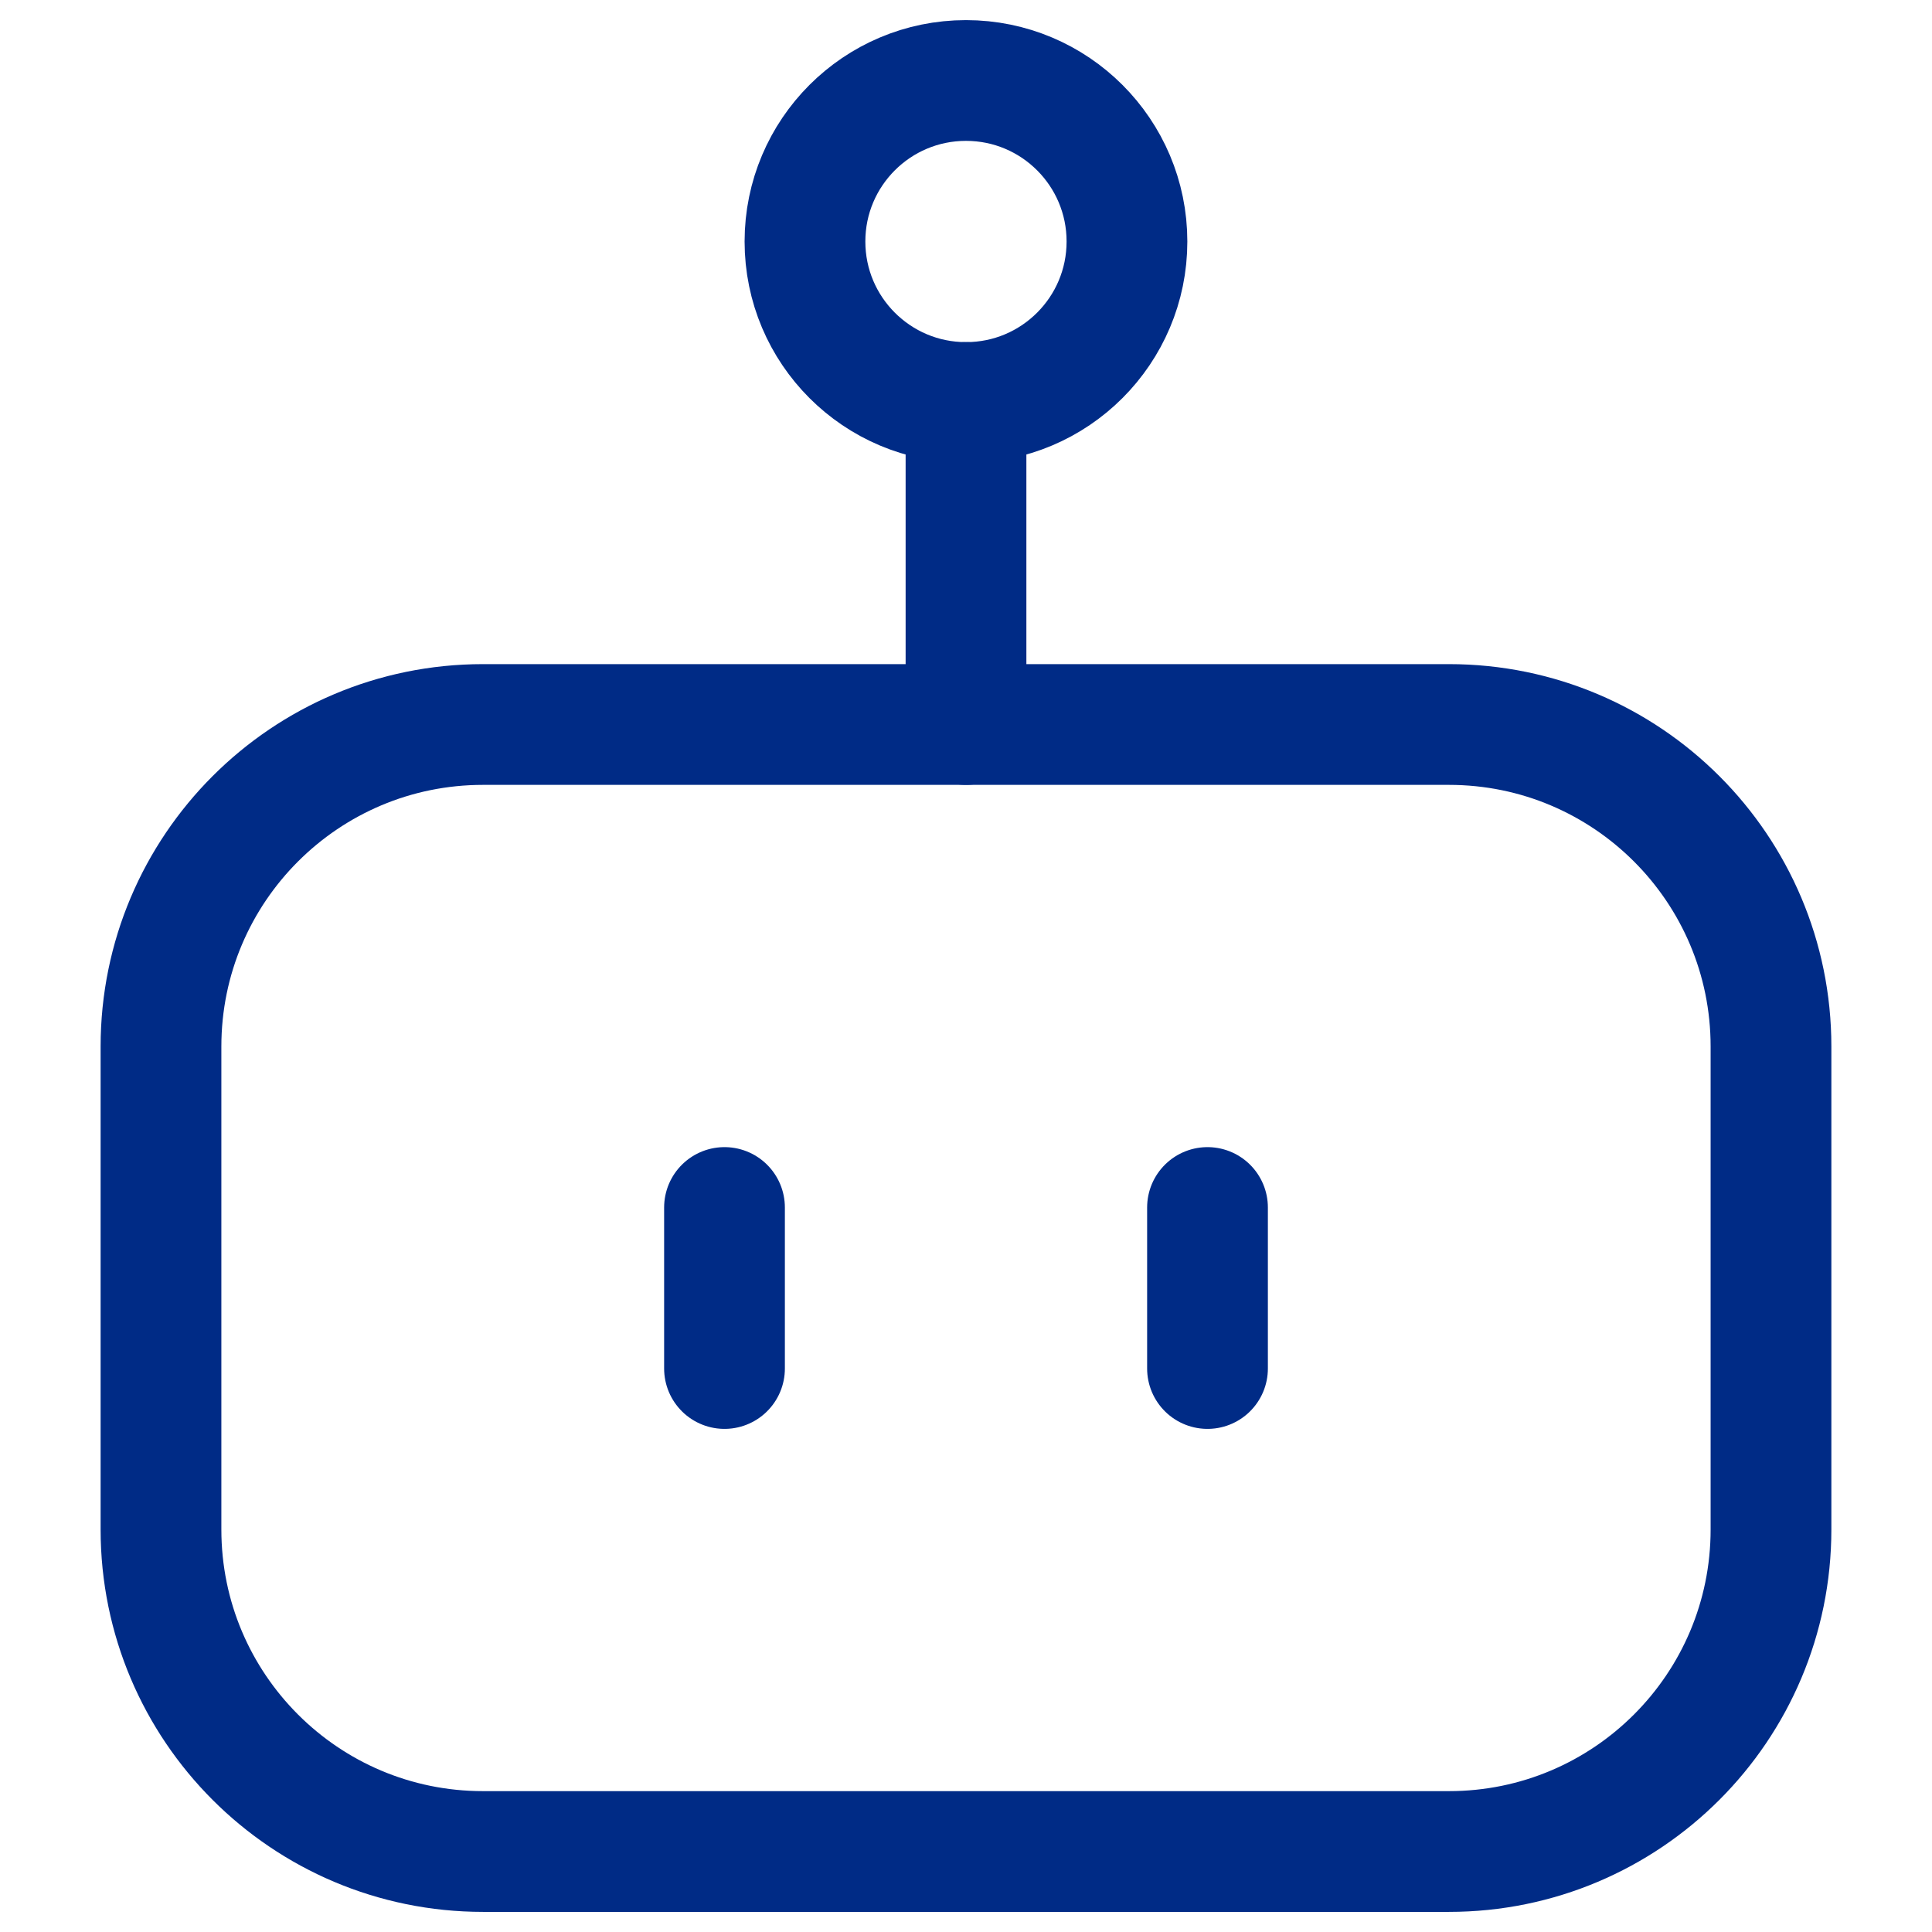
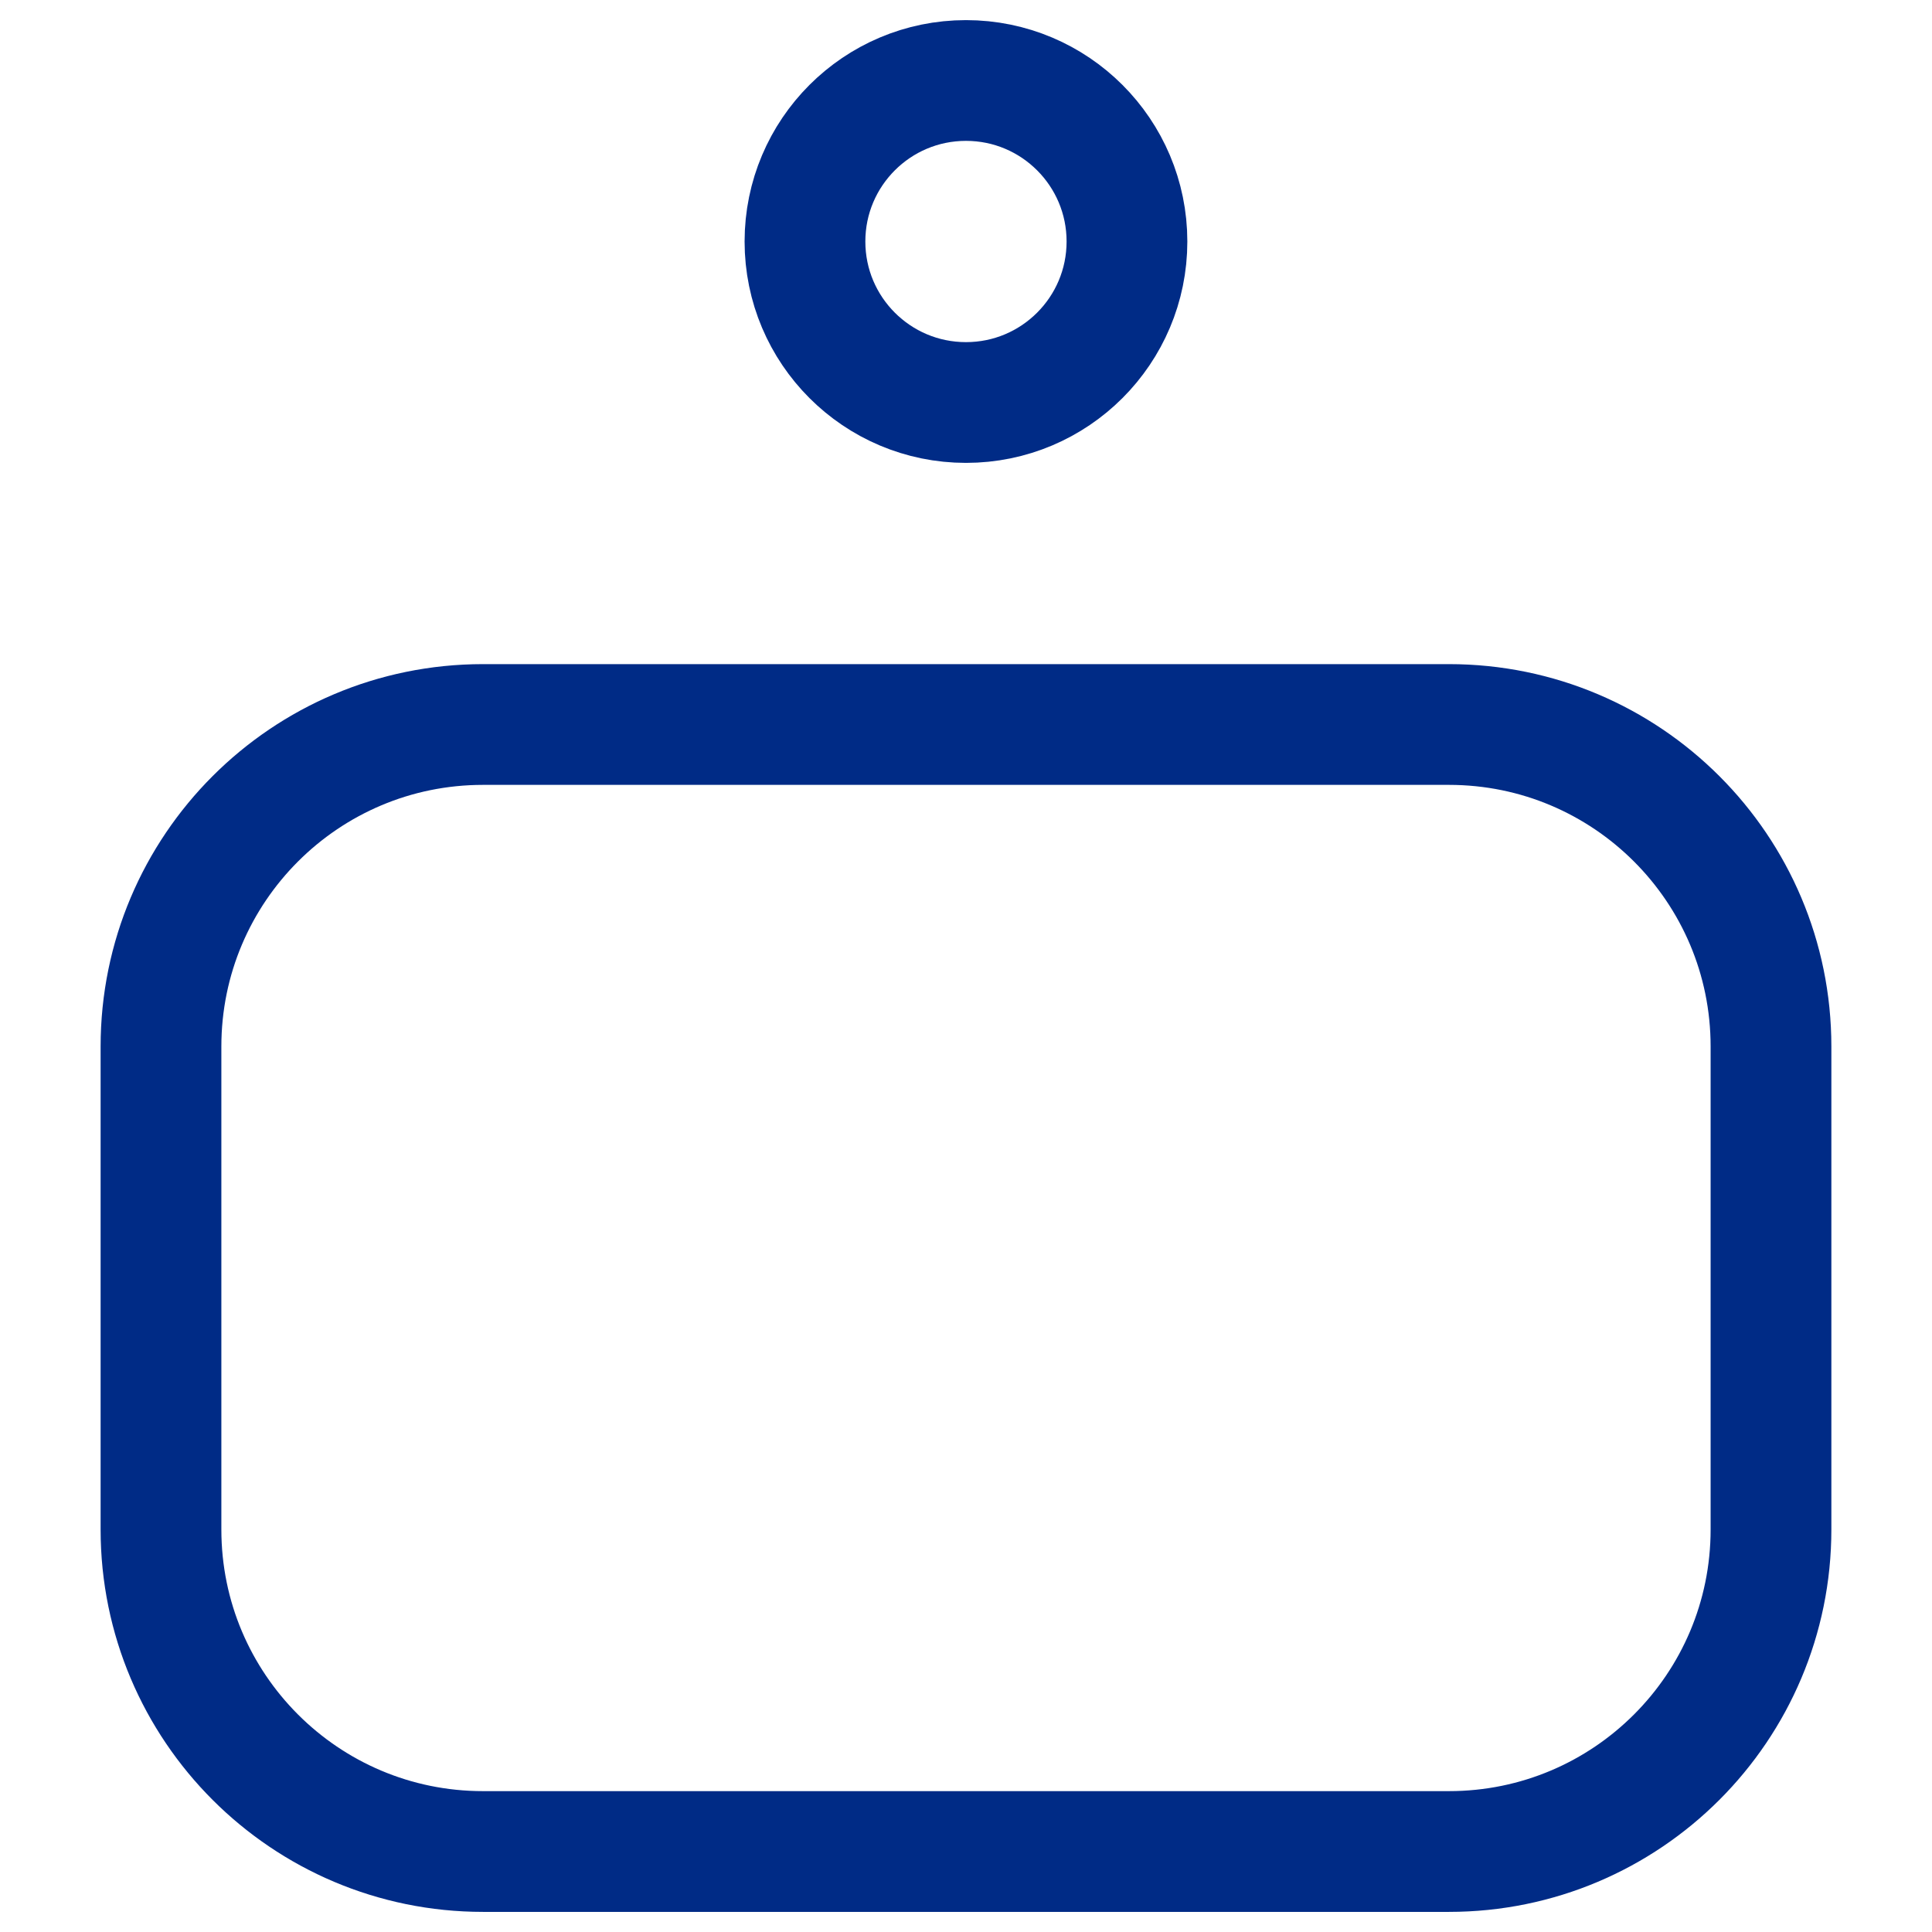
<svg xmlns="http://www.w3.org/2000/svg" width="80" height="80" viewBox="0 0 80 80" fill="none">
  <path d="M59.999 30H19.999C12.636 30 6.666 35.969 6.666 43.333V63.333C6.666 70.697 12.636 76.667 19.999 76.667H59.999C67.363 76.667 73.333 70.697 73.333 63.333V43.333C73.333 35.969 67.363 30 59.999 30Z" stroke="#002B86" stroke-width="5" stroke-linecap="round" stroke-linejoin="round" />
  <path d="M39.999 16.667C43.681 16.667 46.665 13.682 46.665 10C46.665 6.318 43.681 3.333 39.999 3.333C36.317 3.333 33.332 6.318 33.332 10C33.332 13.682 36.317 16.667 39.999 16.667Z" stroke="#002B86" stroke-width="5" stroke-linecap="round" stroke-linejoin="round" />
-   <path d="M40 16.667V30M30 56.667V50M50 50V56.667" stroke="#002B86" stroke-width="5" stroke-linecap="round" stroke-linejoin="round" />
</svg>